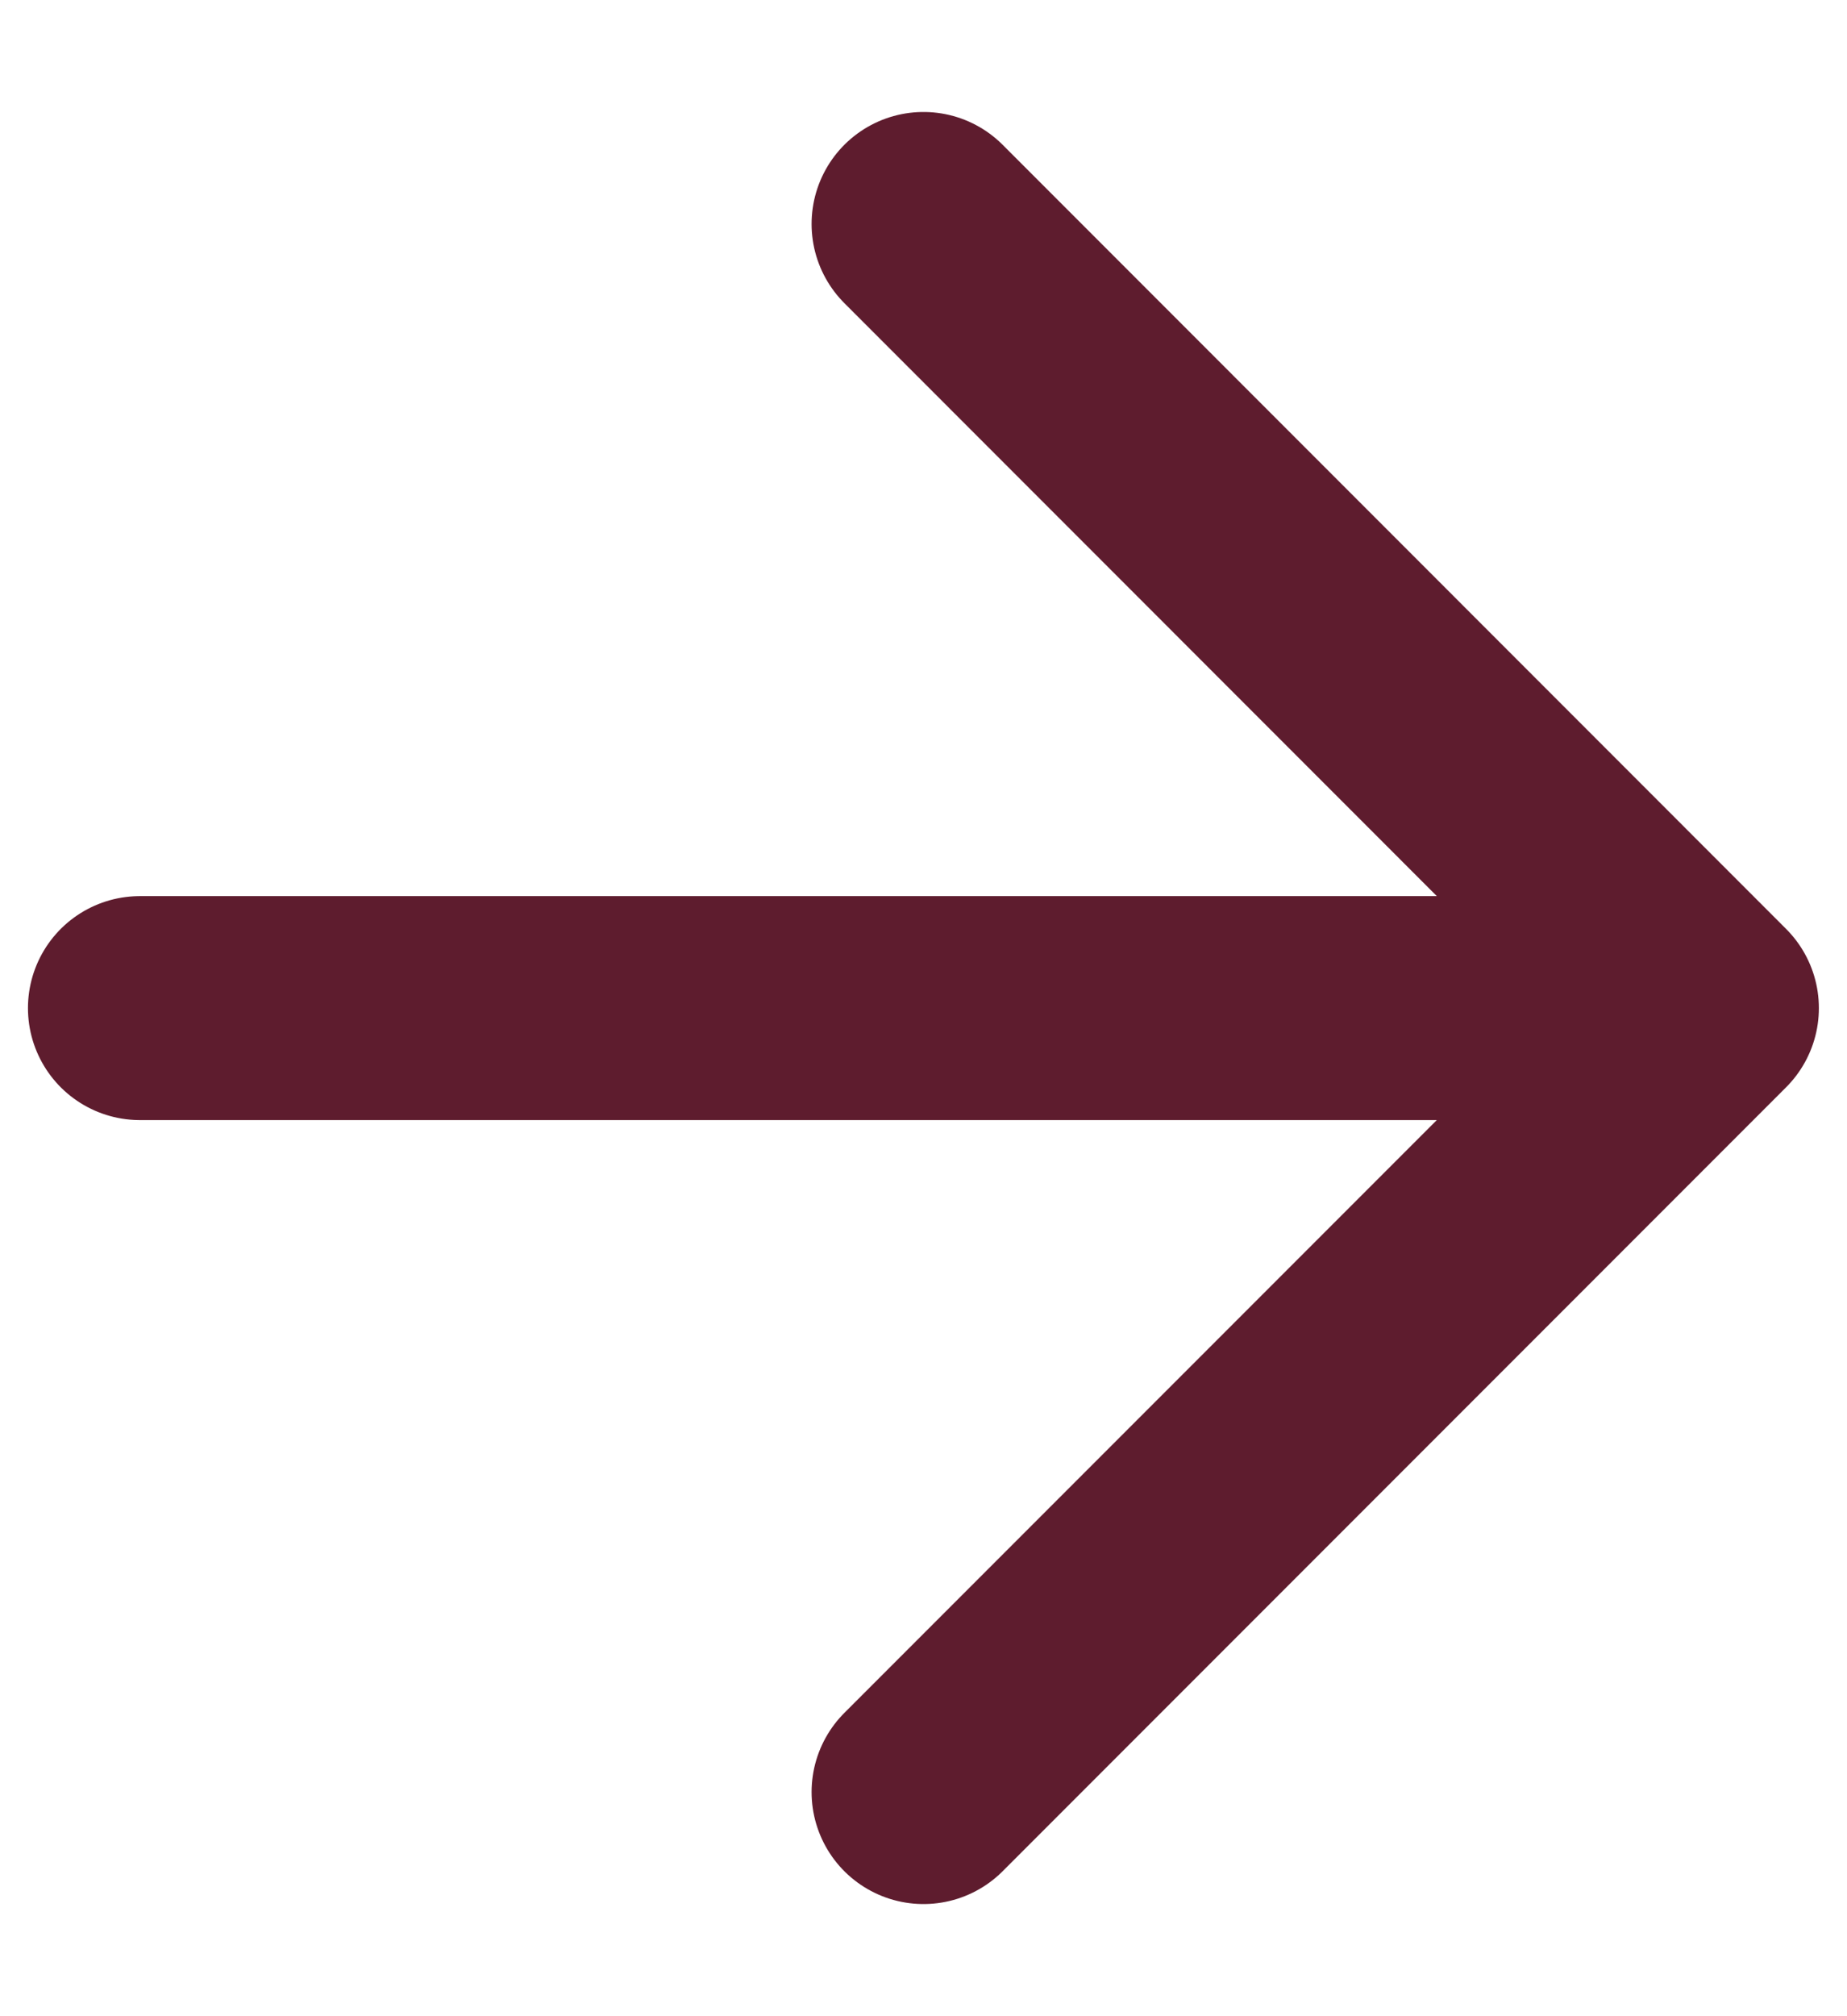
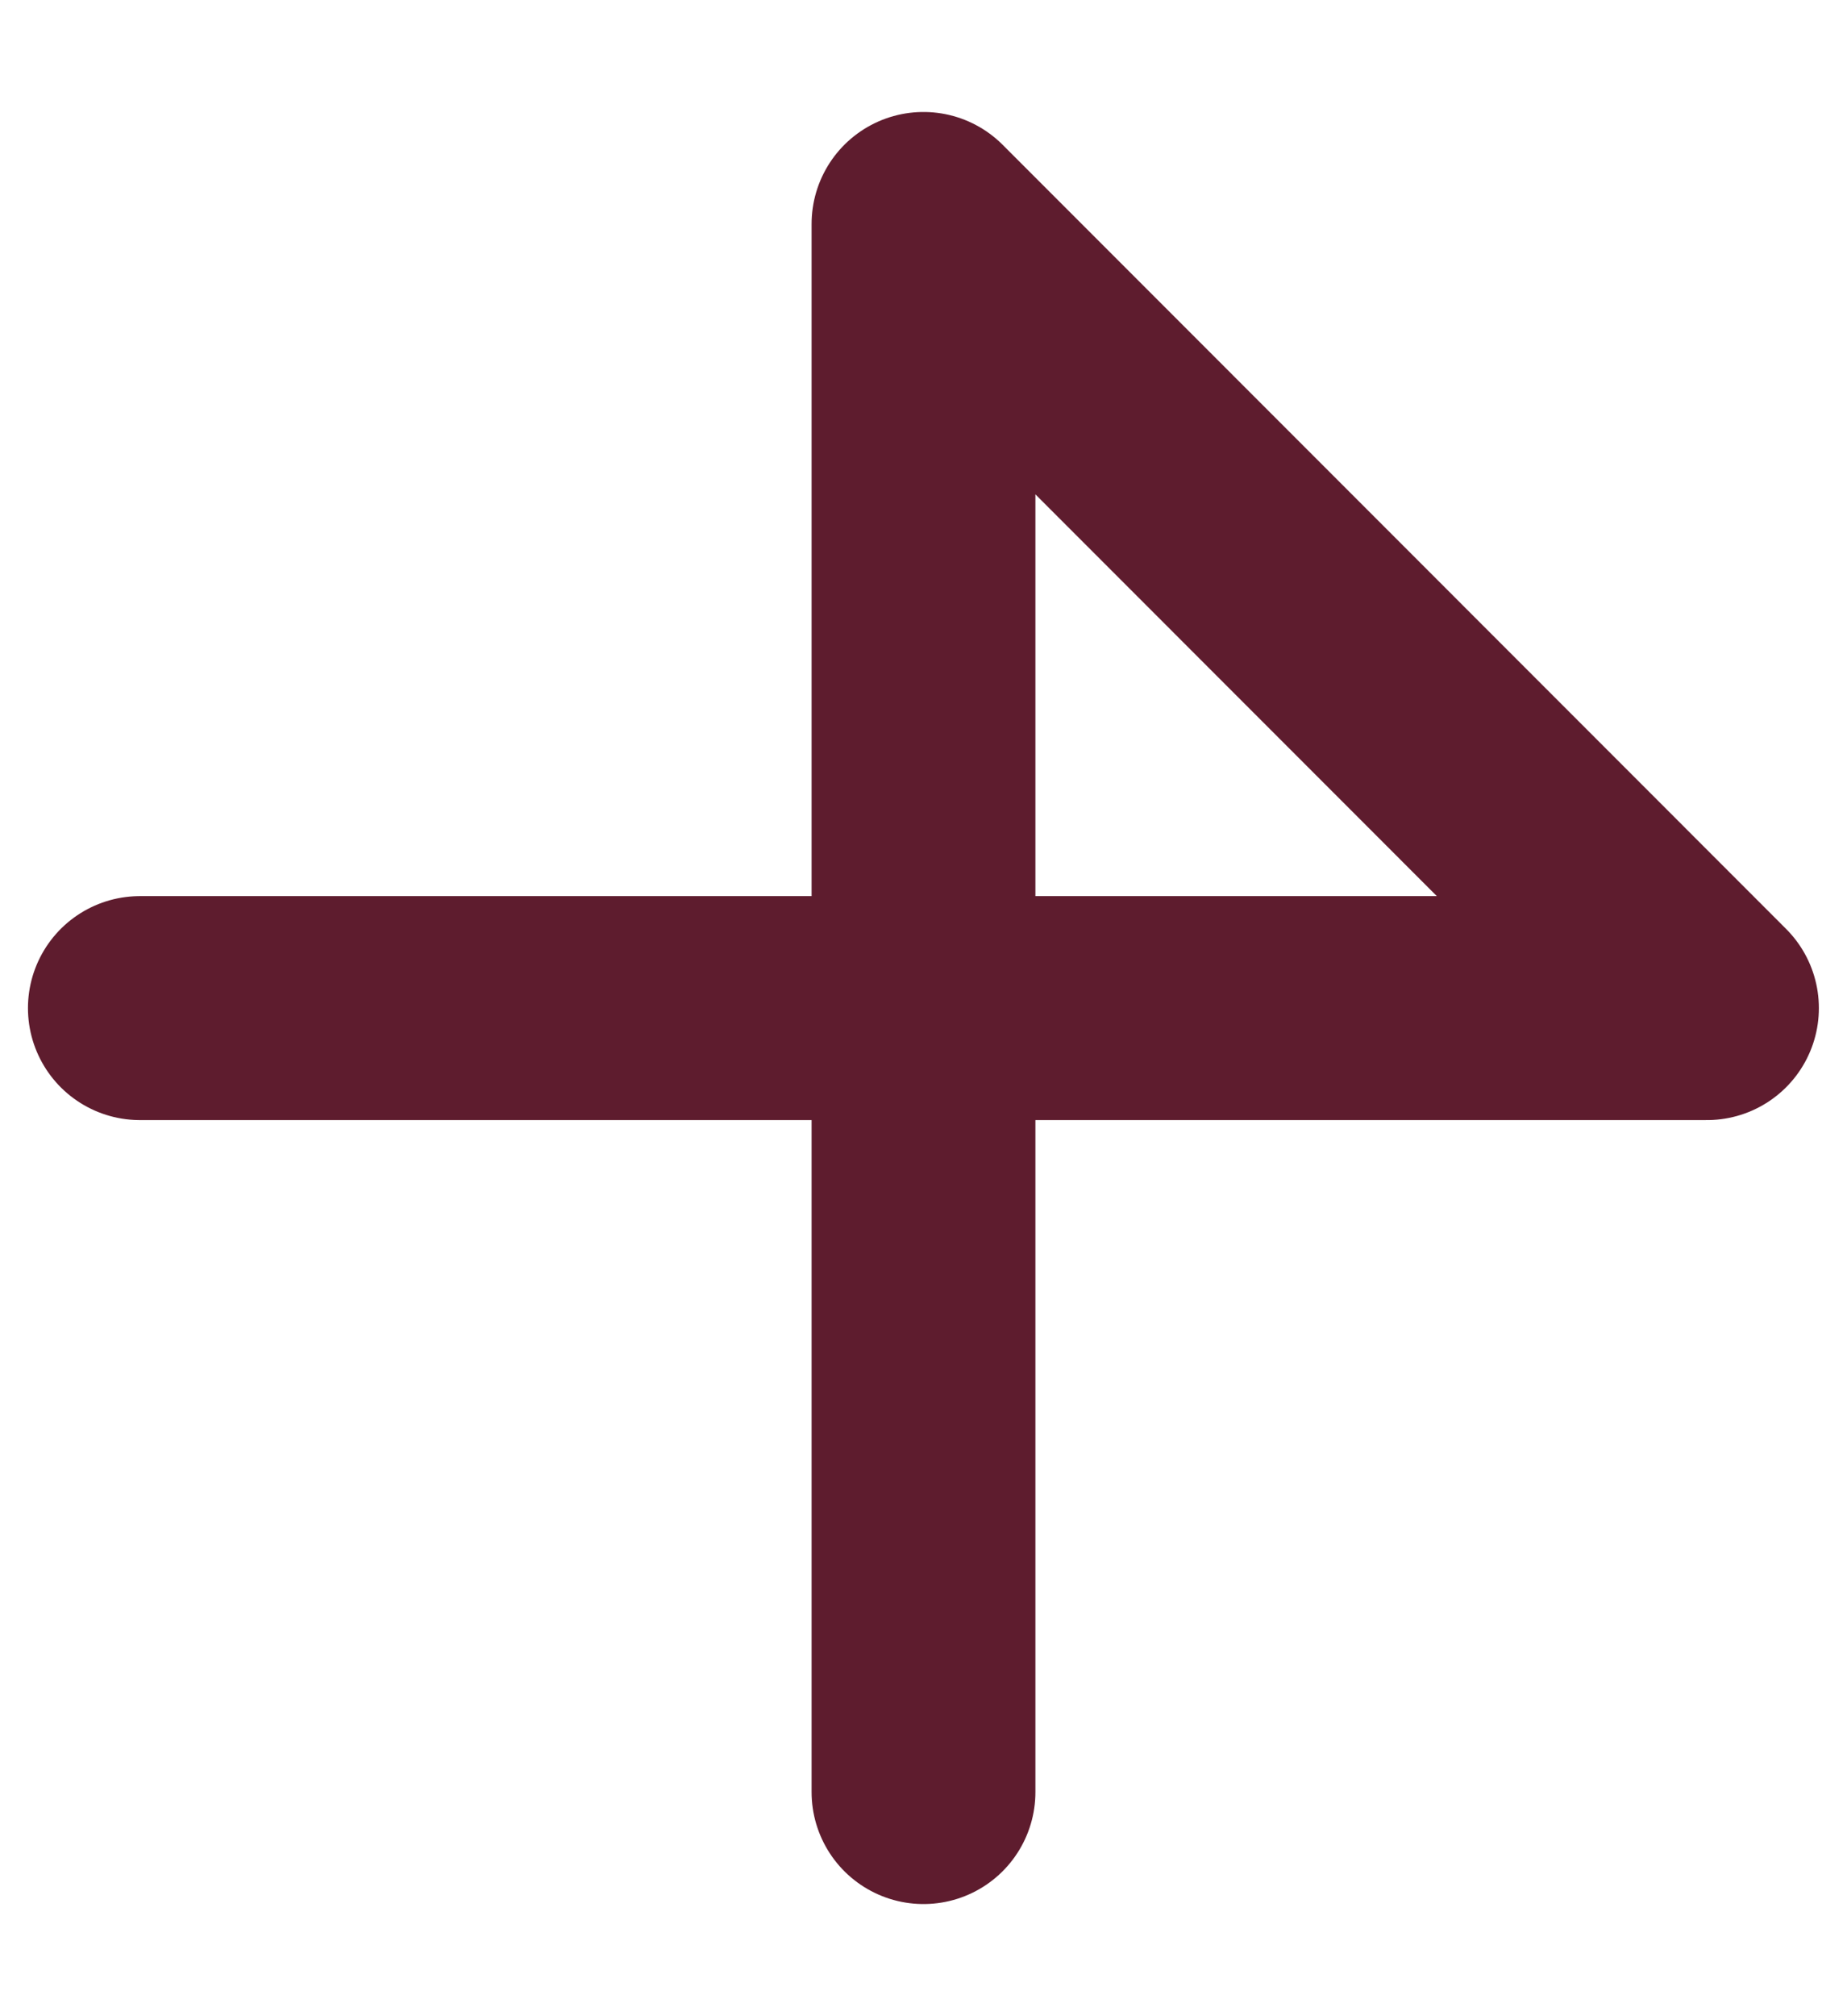
<svg xmlns="http://www.w3.org/2000/svg" width="11" height="12" viewBox="0 0 11 12" fill="none">
-   <path d="M0.833 6H10.166M10.166 6L5.5 1.333M10.166 6L5.5 10.666" stroke="#5E1C2E" stroke-width="1.333" stroke-linecap="round" stroke-linejoin="round" />
+   <path d="M0.833 6H10.166M10.166 6L5.5 1.333L5.5 10.666" stroke="#5E1C2E" stroke-width="1.333" stroke-linecap="round" stroke-linejoin="round" />
</svg>